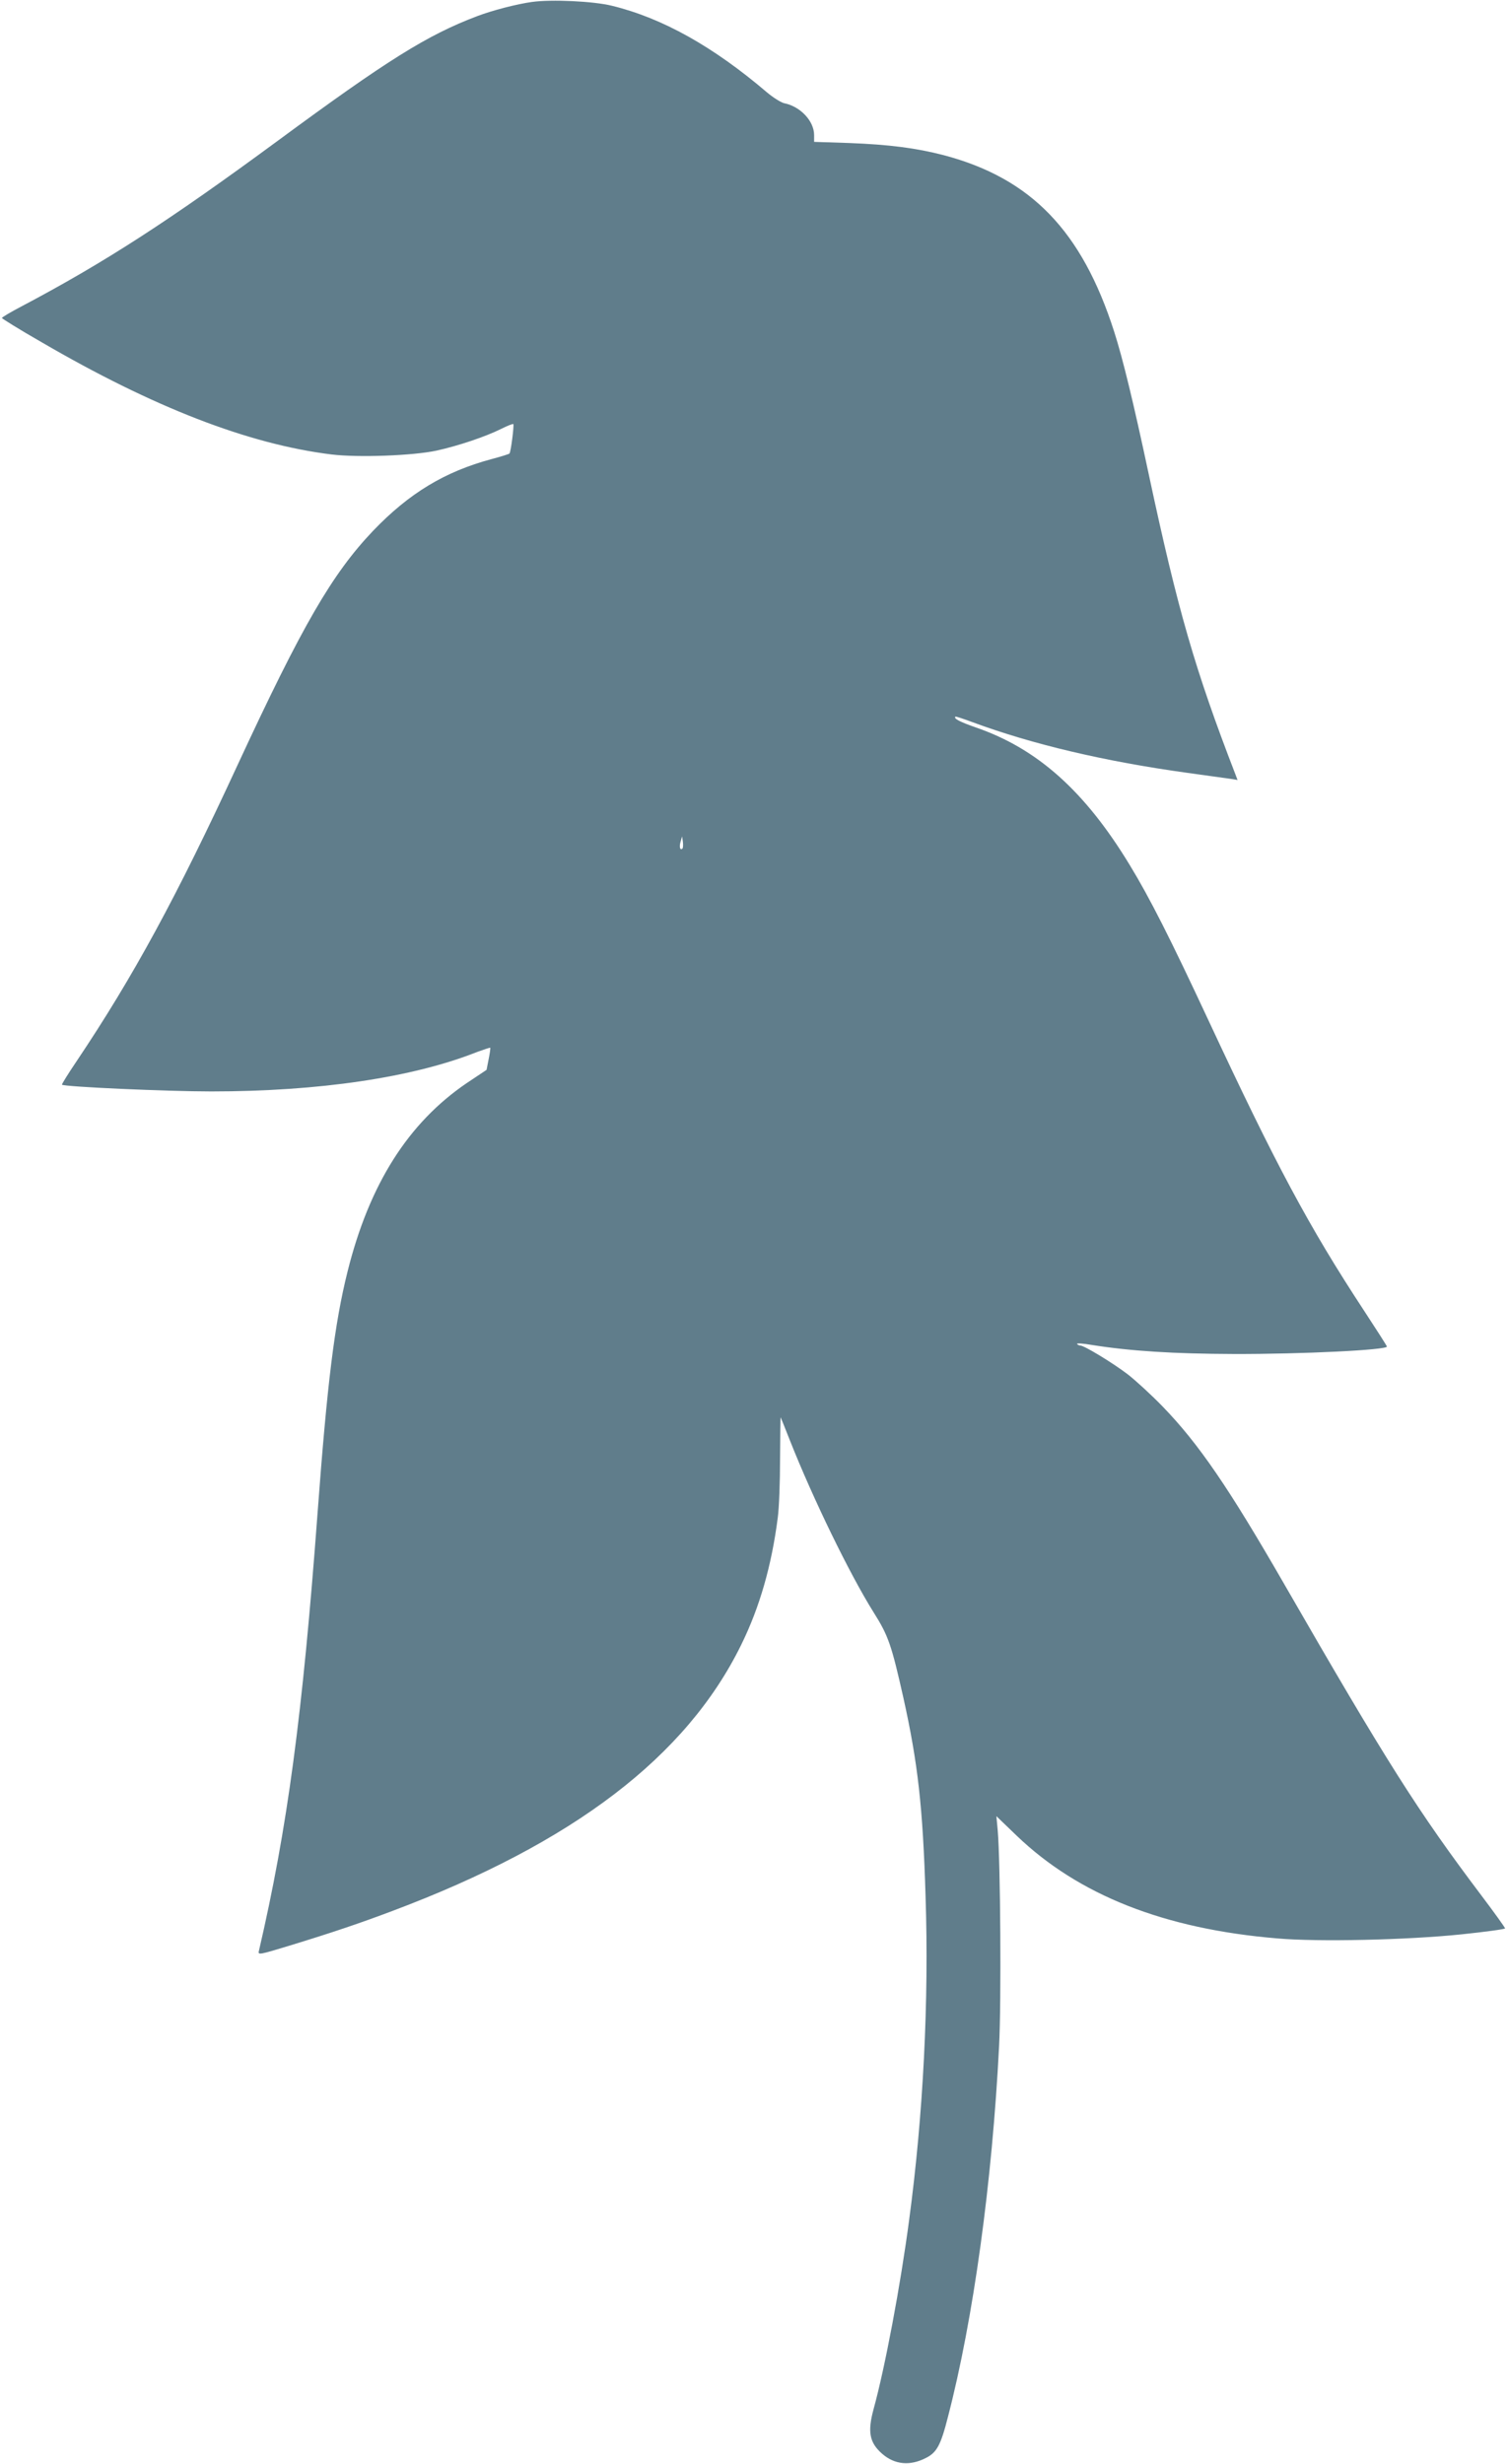
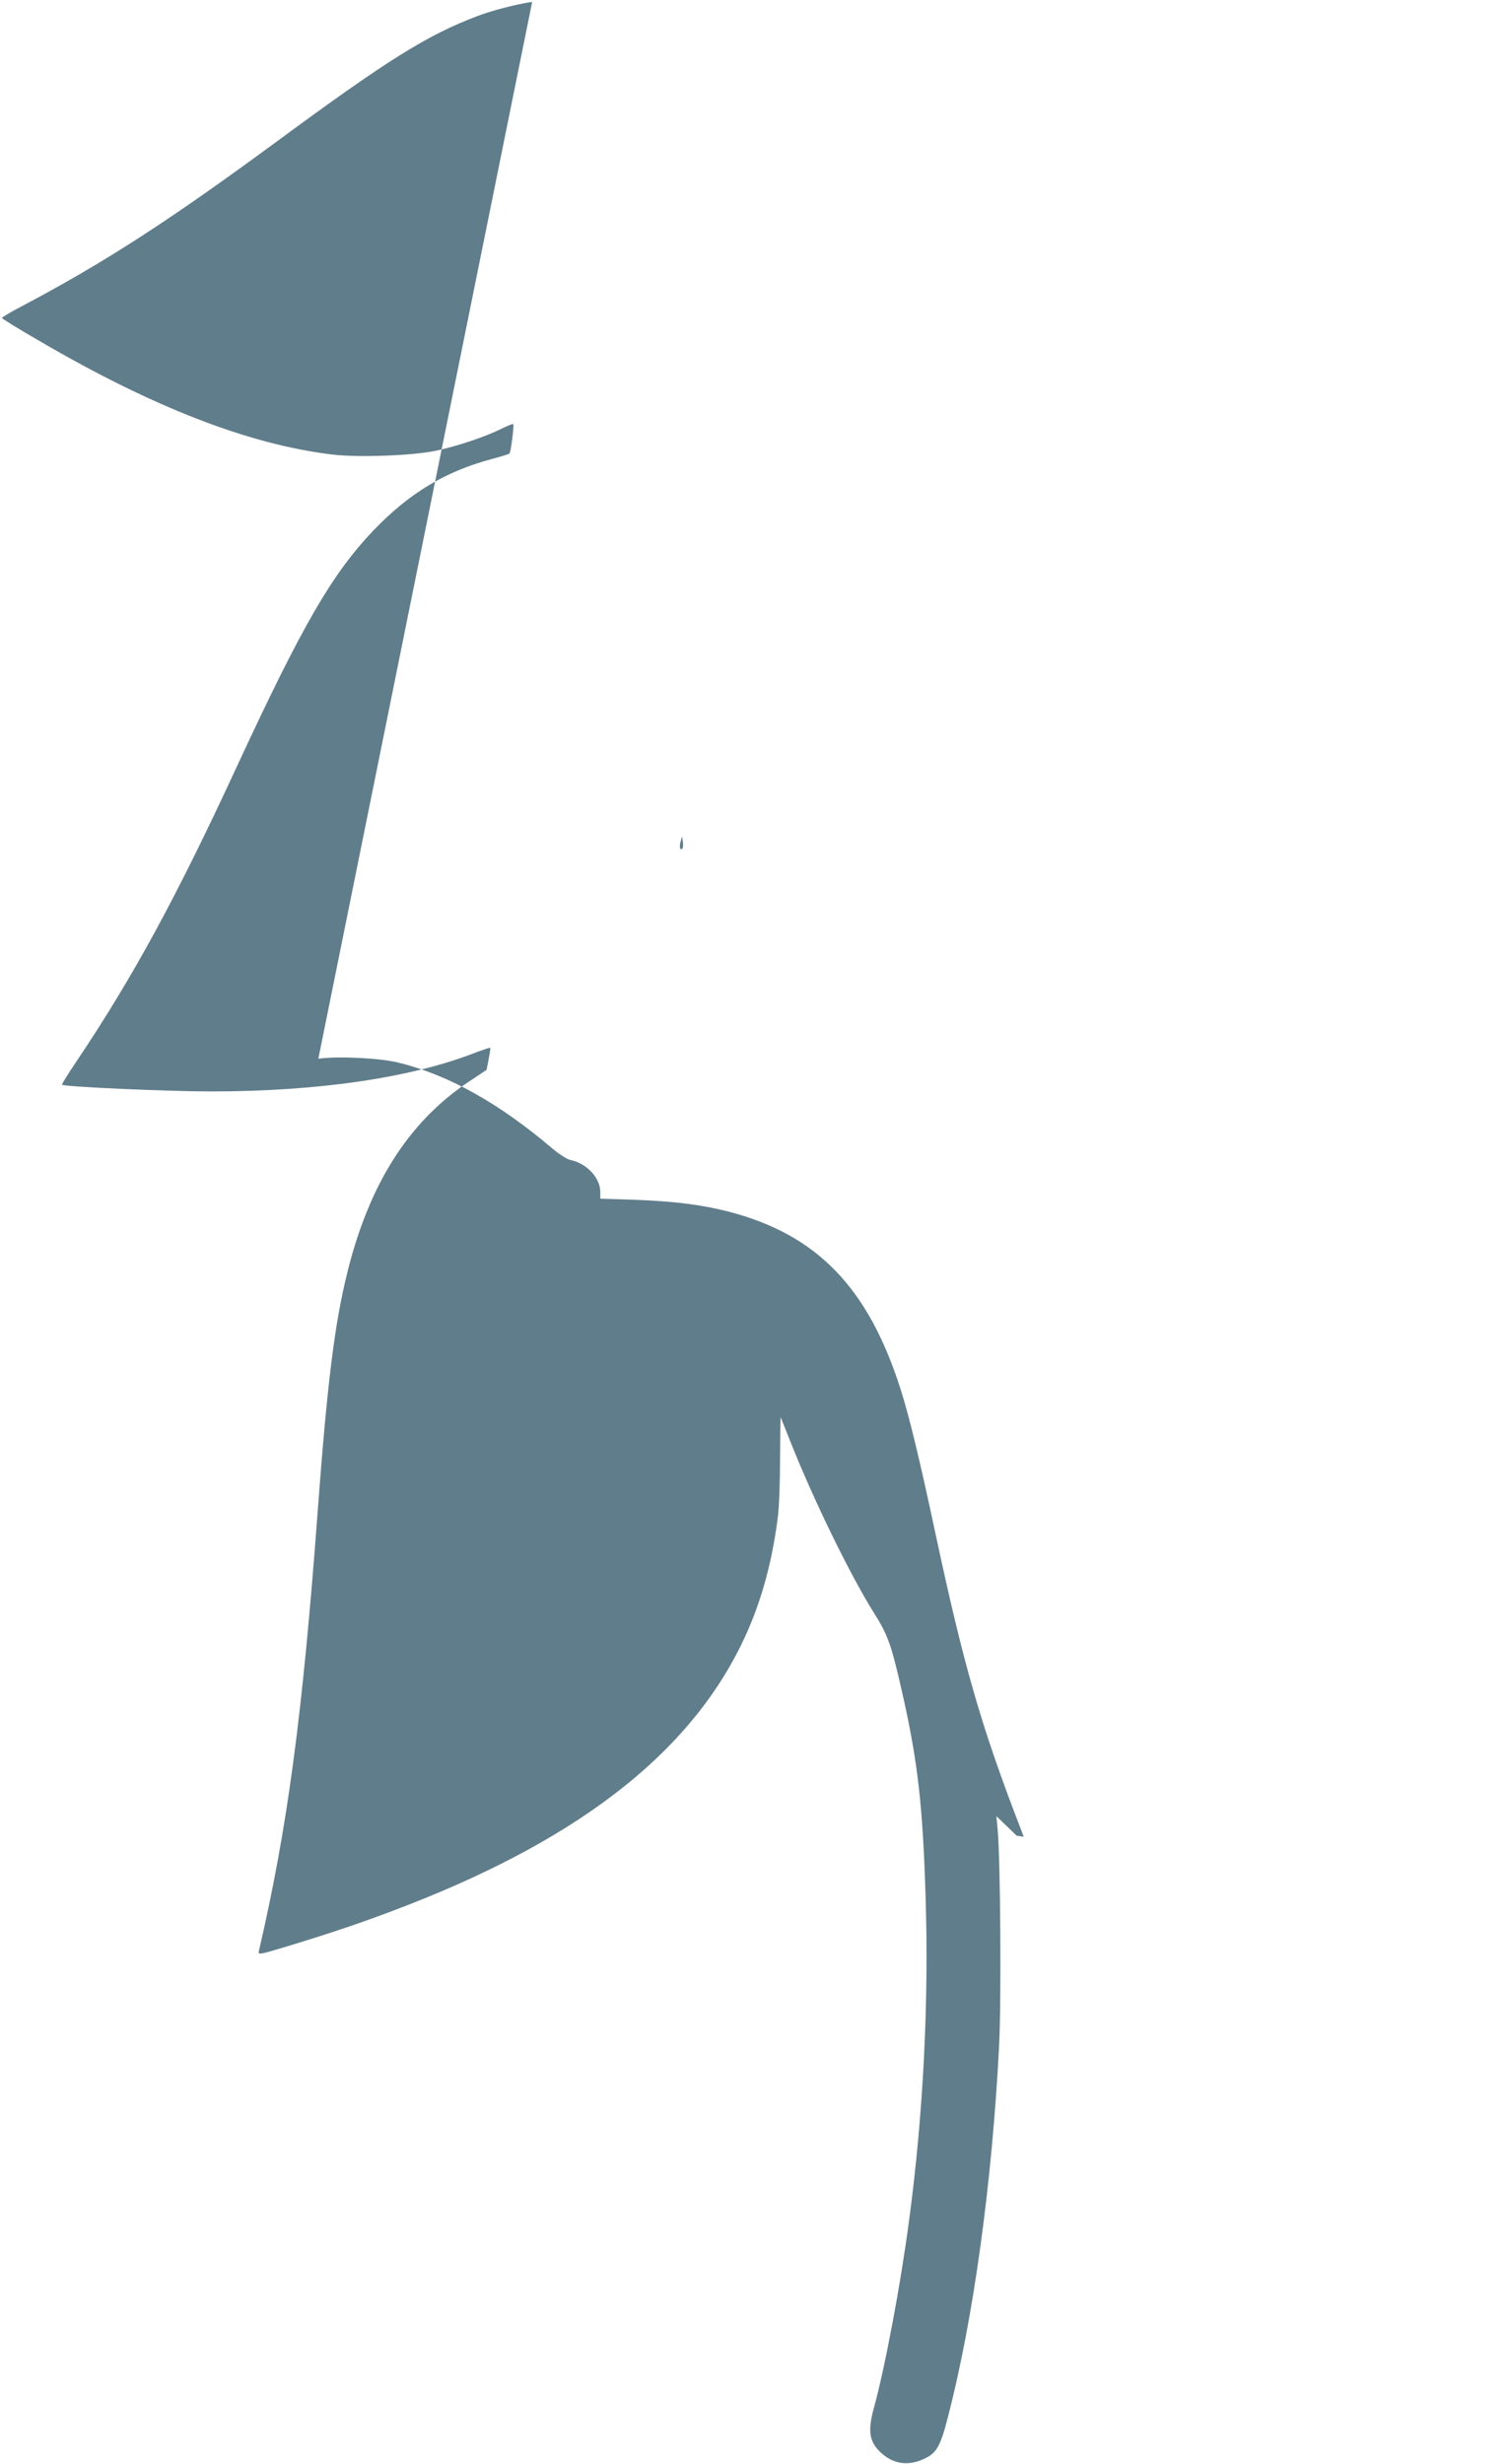
<svg xmlns="http://www.w3.org/2000/svg" version="1.0" width="783pt" height="1280pt" viewBox="0 0 783 1280" preserveAspectRatio="xMidYMid meet">
  <g transform="translate(0,1280) scale(0.1,-0.1)" fill="#607d8b" stroke="none">
-     <path d="M2765 12790 c-80 -11 -207 -44 -286 -74 -259 -98 -468 -229 -1034 -646 -565 -416 -902 -634 -1332 -861 -57 -30 -103 -57 -103 -61 0 -3 91 -60 203 -124 583 -340 1078 -532 1510 -585 140 -17 425 -6 545 20 114 25 256 73 336 113 32 16 60 27 63 25 5 -6 -13 -147 -20 -153 -2 -3 -44 -16 -93 -29 -243 -65 -429 -178 -615 -372 -214 -225 -368 -491 -705 -1218 -317 -686 -541 -1098 -836 -1538 -44 -65 -78 -120 -76 -122 11 -11 546 -35 775 -35 561 0 1047 72 1382 205 36 13 66 23 68 22 2 -2 -2 -29 -8 -59 l-11 -56 -102 -68 c-305 -207 -507 -526 -620 -979 -68 -272 -106 -582 -156 -1255 -78 -1050 -157 -1640 -305 -2276 -5 -21 3 -19 158 28 229 70 370 118 537 181 939 353 1526 801 1811 1382 96 195 158 411 190 660 7 50 12 188 12 307 1 120 2 216 3 215 1 -1 23 -56 49 -122 120 -303 311 -695 434 -891 77 -122 93 -169 155 -445 75 -338 101 -567 115 -1030 18 -544 -12 -1135 -85 -1679 -45 -342 -126 -771 -185 -985 -32 -118 -22 -174 44 -232 65 -57 145 -65 228 -22 56 28 77 66 114 212 133 511 230 1221 266 1927 12 233 7 957 -7 1120 l-7 75 105 -101 c322 -309 767 -485 1354 -534 214 -19 677 -8 957 21 125 13 227 27 227 31 0 4 -55 81 -123 171 -329 436 -492 693 -1027 1622 -284 493 -441 724 -629 918 -58 60 -140 135 -181 167 -80 61 -227 150 -247 150 -6 0 -14 4 -17 8 -3 5 32 3 77 -5 201 -32 427 -46 737 -47 355 -1 803 21 796 39 -2 6 -55 89 -118 185 -289 440 -461 763 -808 1507 -199 427 -307 640 -410 809 -233 384 -480 605 -800 715 -83 29 -116 46 -106 56 2 2 41 -11 87 -28 313 -116 691 -205 1119 -264 102 -14 202 -28 223 -31 l37 -6 -11 29 c-211 546 -300 856 -449 1553 -80 376 -136 607 -181 747 -168 524 -432 797 -886 917 -143 37 -282 55 -490 63 l-183 6 0 35 c0 73 -71 149 -156 166 -17 4 -58 30 -90 57 -278 237 -542 385 -804 449 -96 24 -316 34 -415 20z m781 -4398 c-12 -12 -18 8 -10 35 l8 28 4 -28 c2 -16 1 -31 -2 -35z" />
+     <path d="M2765 12790 c-80 -11 -207 -44 -286 -74 -259 -98 -468 -229 -1034 -646 -565 -416 -902 -634 -1332 -861 -57 -30 -103 -57 -103 -61 0 -3 91 -60 203 -124 583 -340 1078 -532 1510 -585 140 -17 425 -6 545 20 114 25 256 73 336 113 32 16 60 27 63 25 5 -6 -13 -147 -20 -153 -2 -3 -44 -16 -93 -29 -243 -65 -429 -178 -615 -372 -214 -225 -368 -491 -705 -1218 -317 -686 -541 -1098 -836 -1538 -44 -65 -78 -120 -76 -122 11 -11 546 -35 775 -35 561 0 1047 72 1382 205 36 13 66 23 68 22 2 -2 -2 -29 -8 -59 l-11 -56 -102 -68 c-305 -207 -507 -526 -620 -979 -68 -272 -106 -582 -156 -1255 -78 -1050 -157 -1640 -305 -2276 -5 -21 3 -19 158 28 229 70 370 118 537 181 939 353 1526 801 1811 1382 96 195 158 411 190 660 7 50 12 188 12 307 1 120 2 216 3 215 1 -1 23 -56 49 -122 120 -303 311 -695 434 -891 77 -122 93 -169 155 -445 75 -338 101 -567 115 -1030 18 -544 -12 -1135 -85 -1679 -45 -342 -126 -771 -185 -985 -32 -118 -22 -174 44 -232 65 -57 145 -65 228 -22 56 28 77 66 114 212 133 511 230 1221 266 1927 12 233 7 957 -7 1120 l-7 75 105 -101 l37 -6 -11 29 c-211 546 -300 856 -449 1553 -80 376 -136 607 -181 747 -168 524 -432 797 -886 917 -143 37 -282 55 -490 63 l-183 6 0 35 c0 73 -71 149 -156 166 -17 4 -58 30 -90 57 -278 237 -542 385 -804 449 -96 24 -316 34 -415 20z m781 -4398 c-12 -12 -18 8 -10 35 l8 28 4 -28 c2 -16 1 -31 -2 -35z" />
  </g>
</svg>